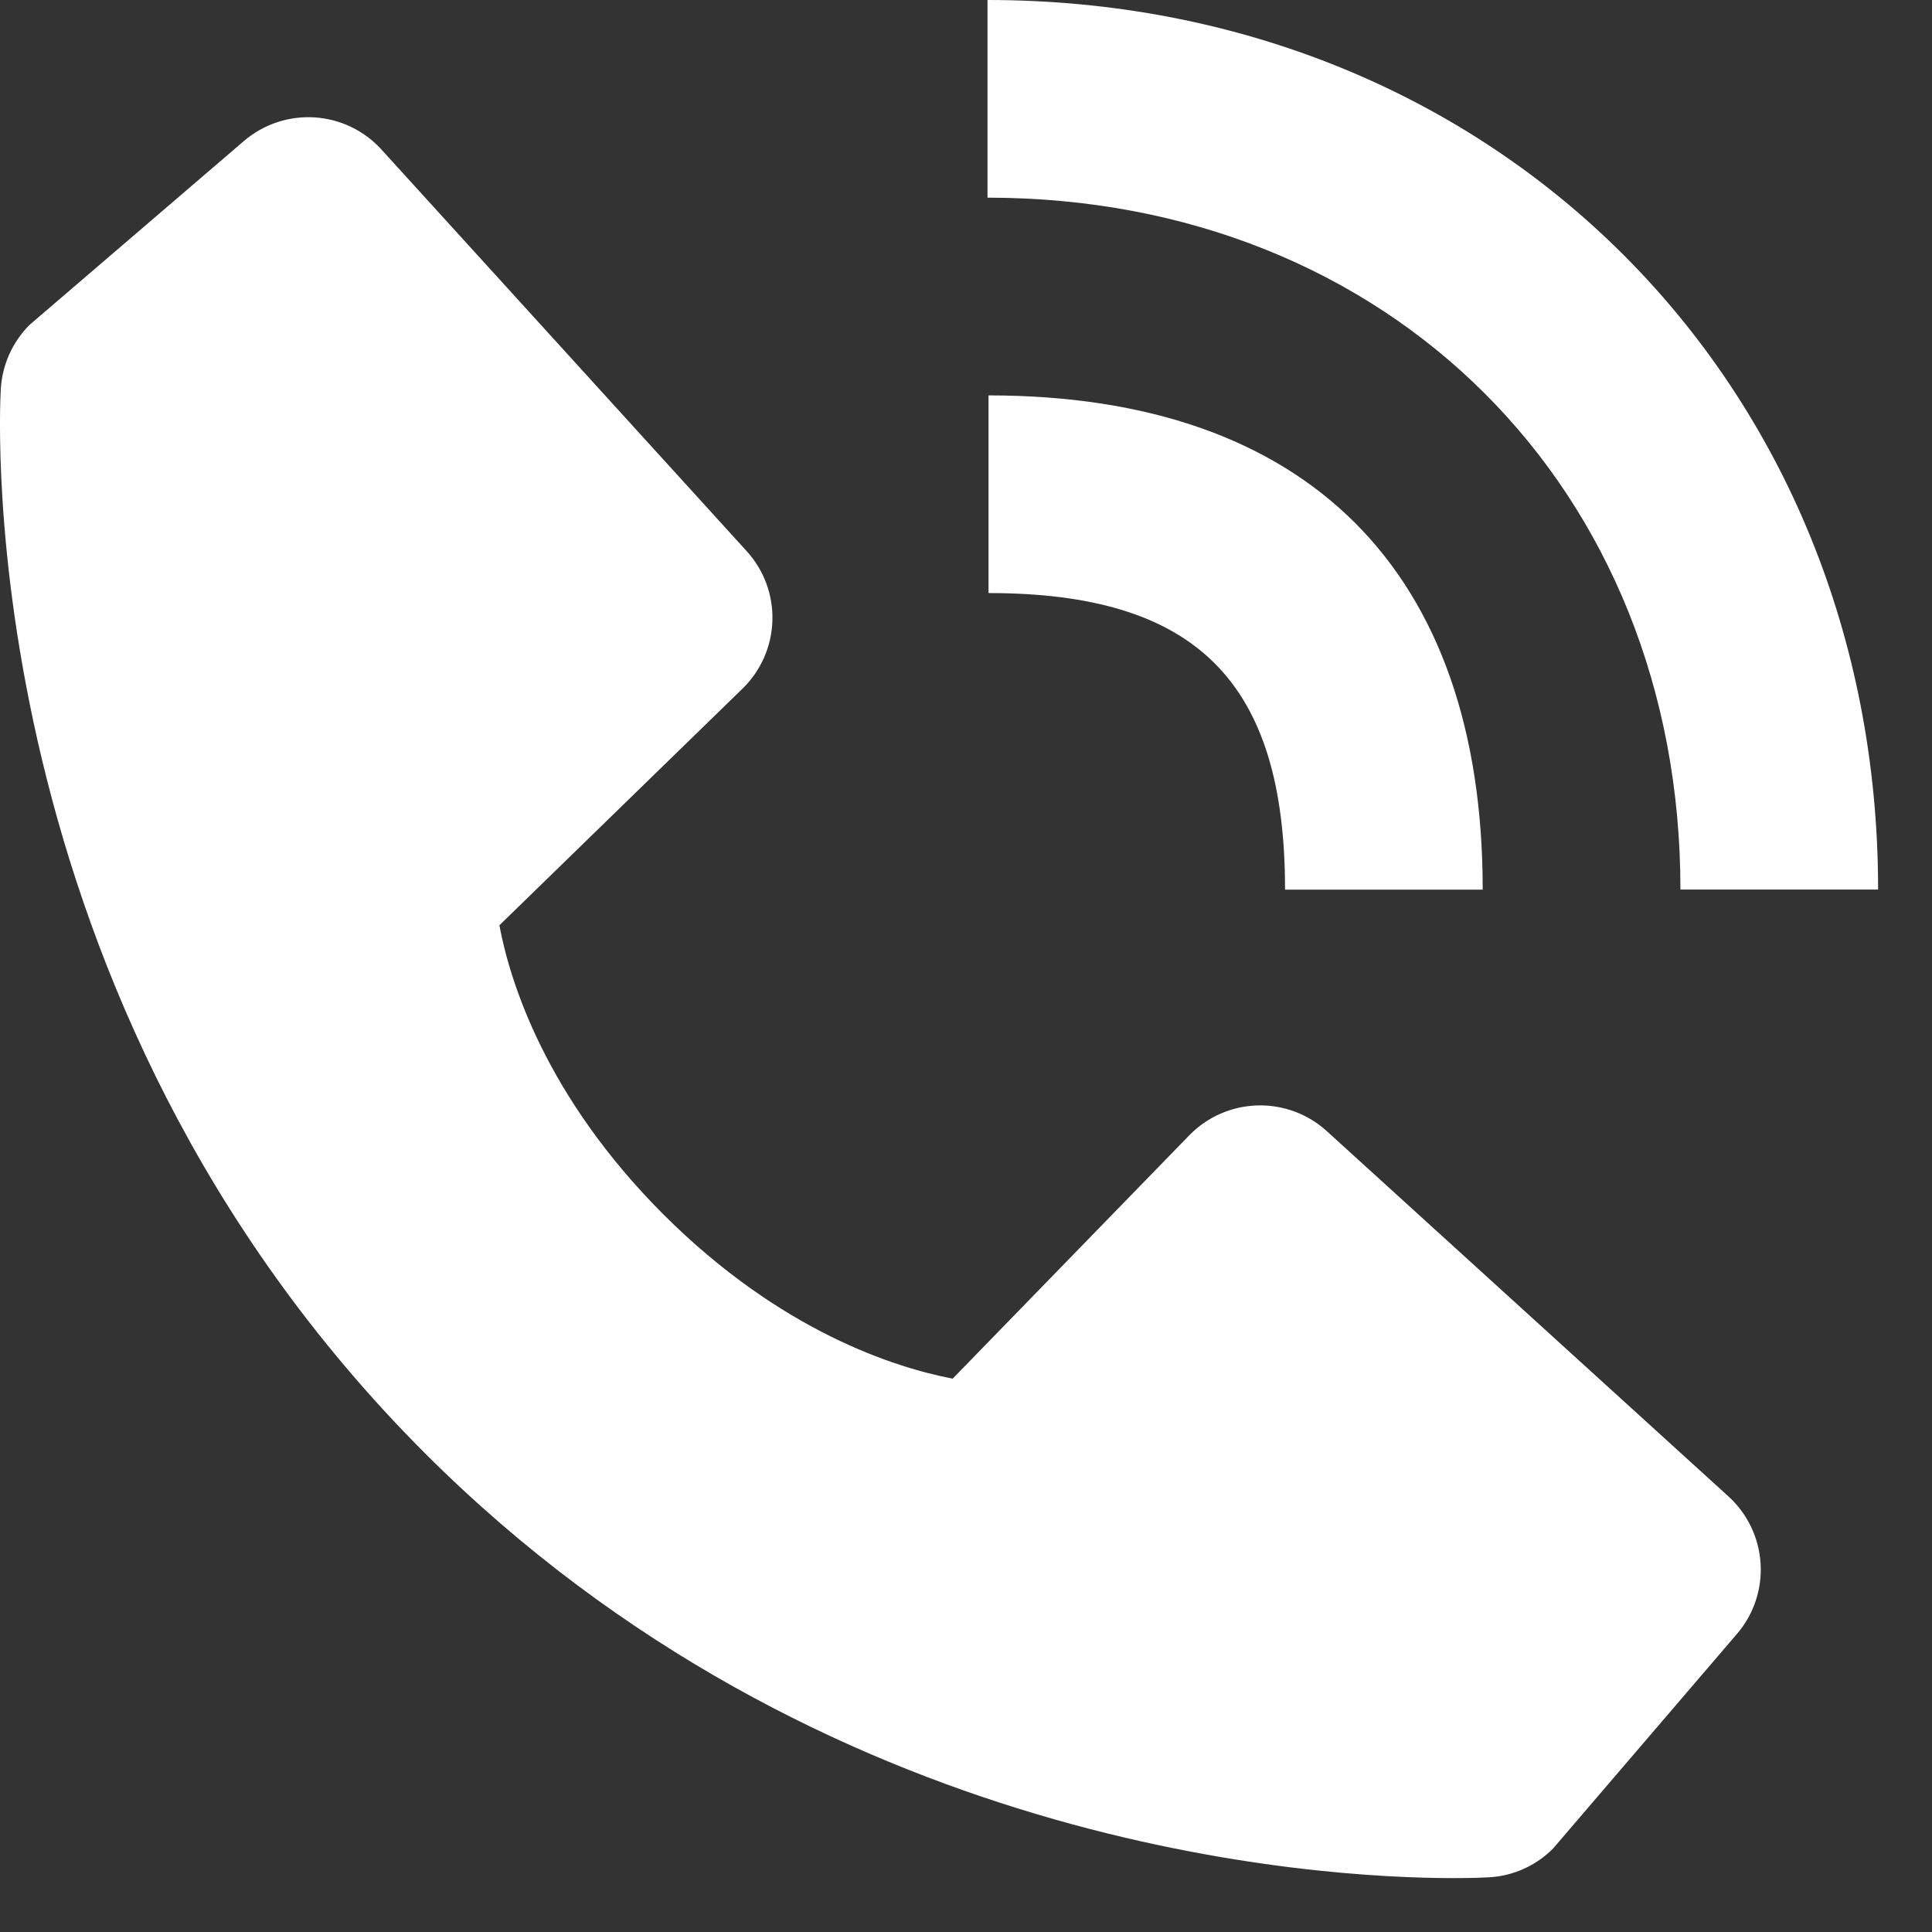
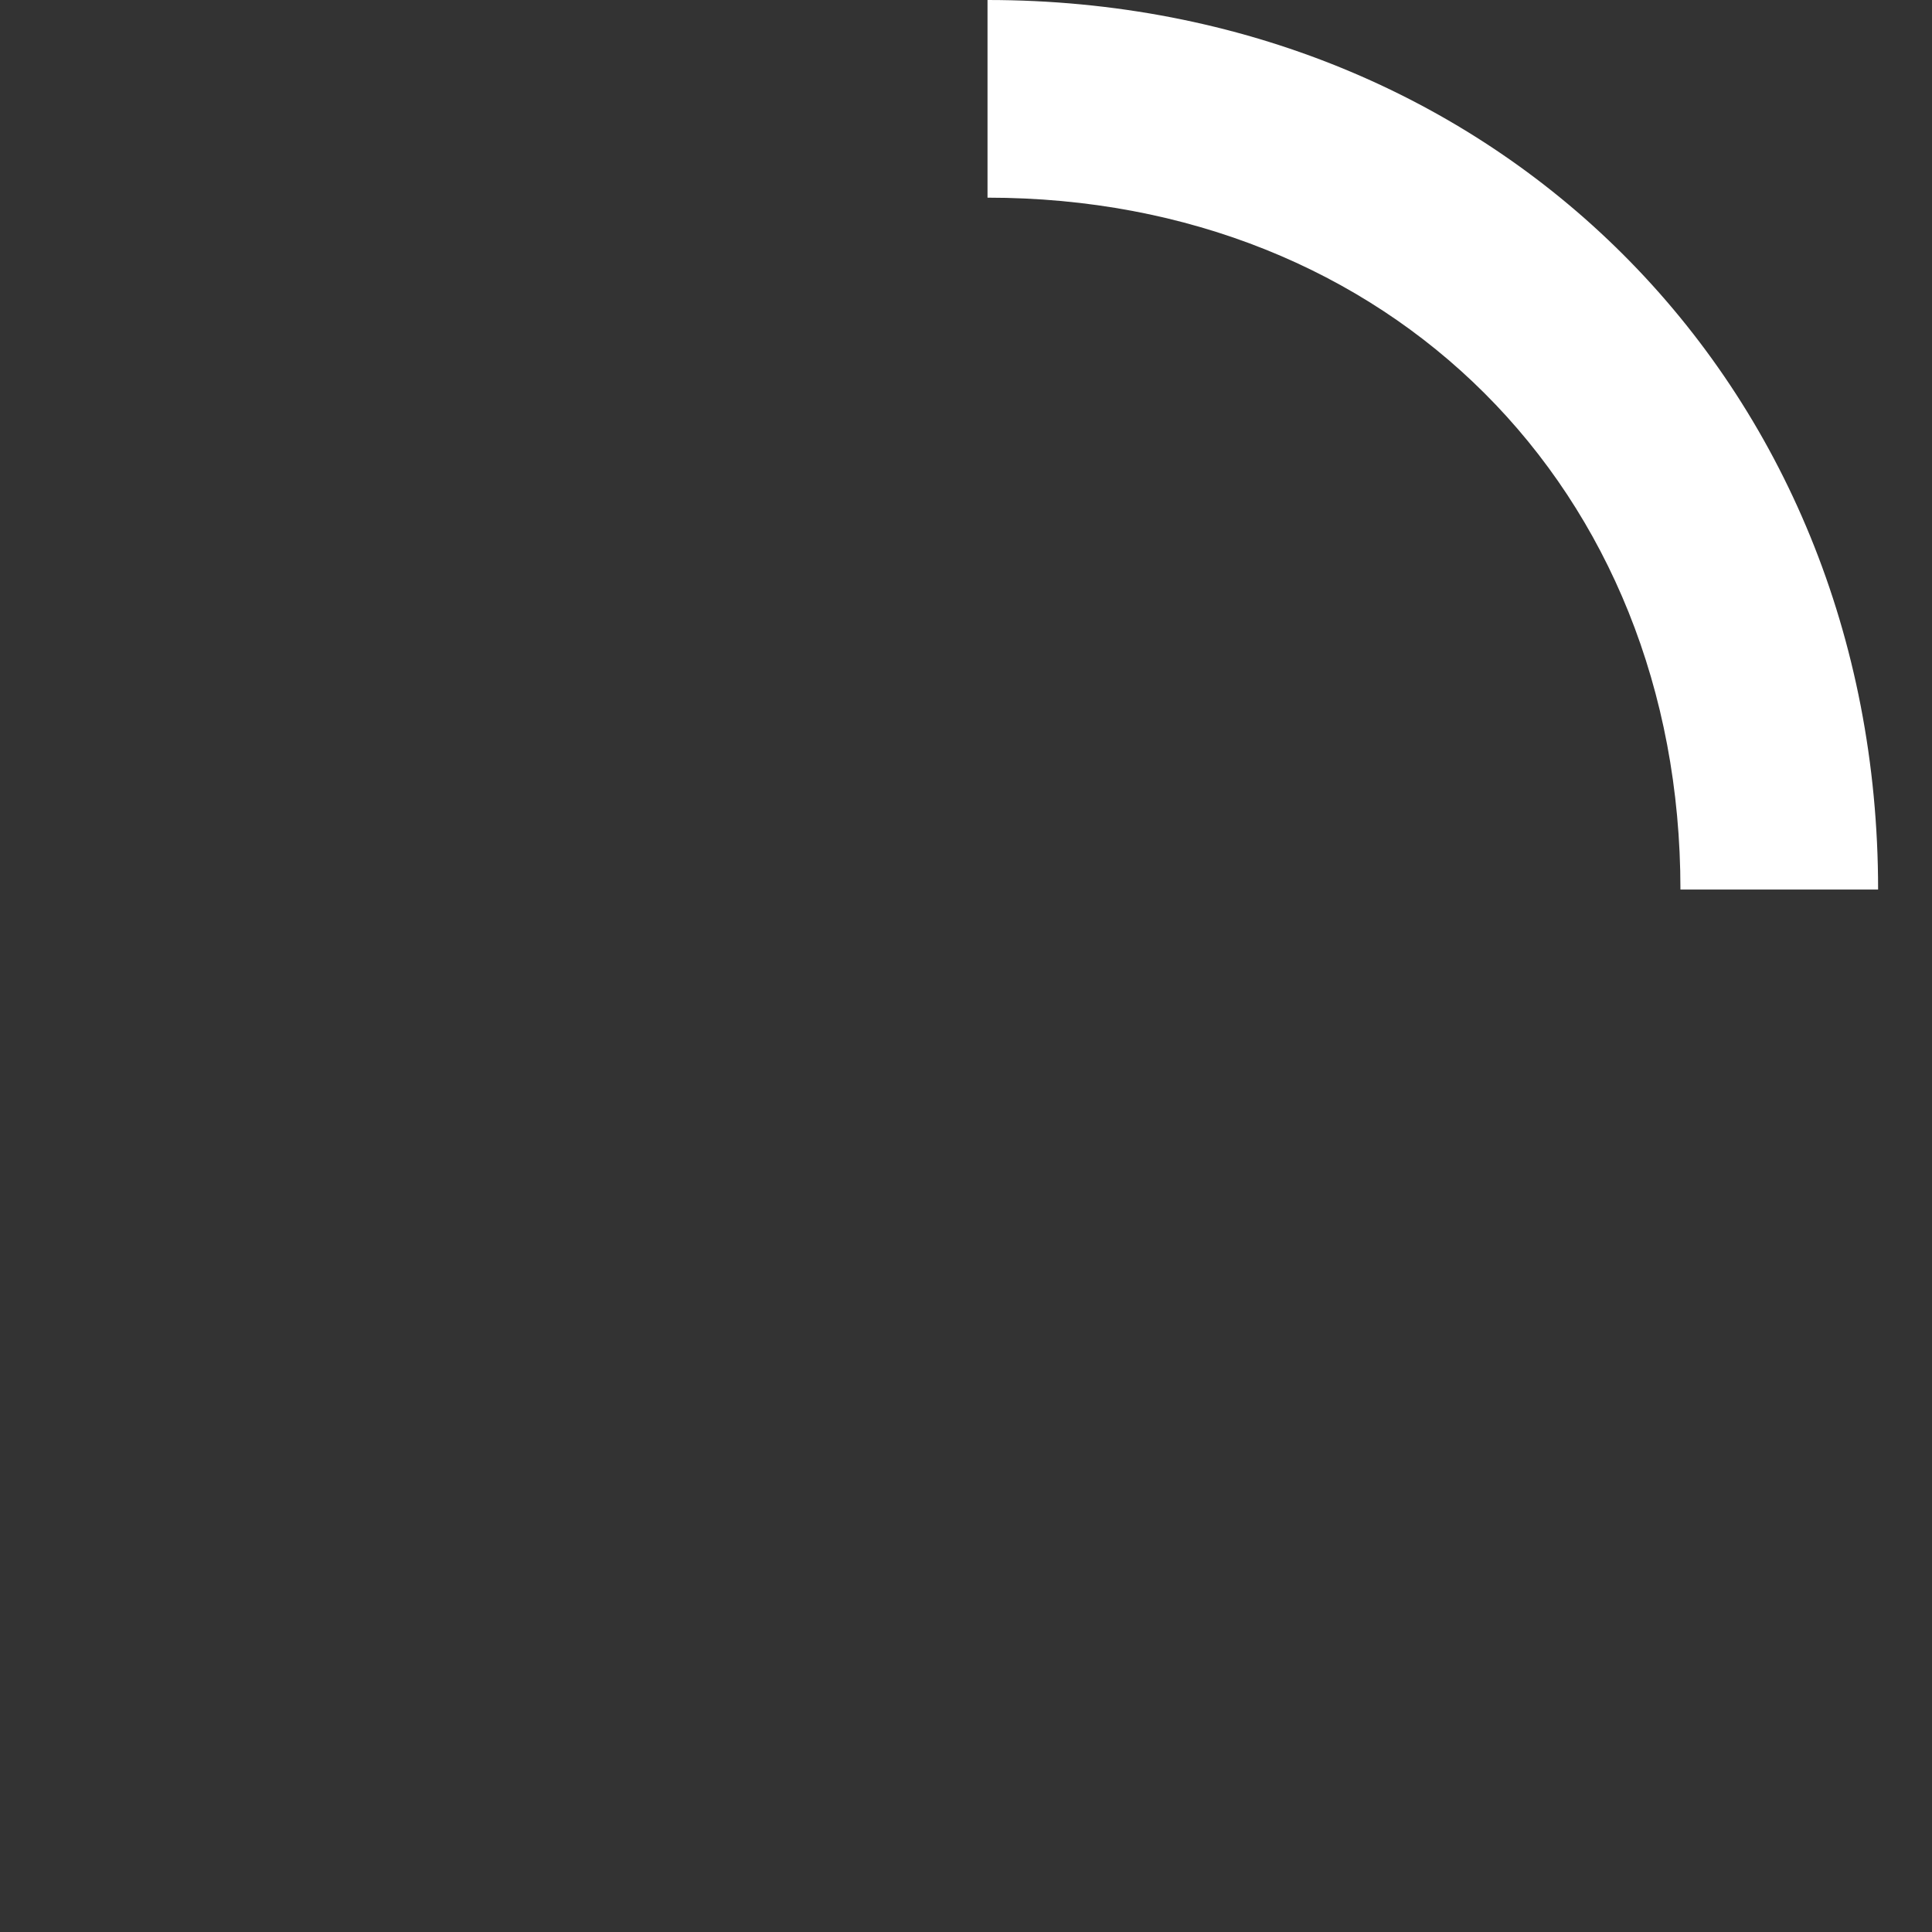
<svg xmlns="http://www.w3.org/2000/svg" width="29" height="29" viewBox="0 0 29 29" fill="none">
  <rect x="0" y="0" width="29" height="29" fill="#333333" stroke="none" />
  <path d="M25.224 13.352H28.191C28.191 5.74 22.445 0 14.823 0V2.967C20.849 2.967 25.224 7.334 25.224 13.352Z" fill="white" />
-   <path d="M14.838 8.902C17.958 8.902 19.289 10.233 19.289 13.354H22.256C22.256 8.569 19.622 5.935 14.838 5.935V8.902ZM19.915 16.978C19.63 16.719 19.255 16.581 18.87 16.593C18.485 16.605 18.119 16.766 17.851 17.042L14.3 20.694C13.446 20.53 11.728 19.995 9.959 18.23C8.191 16.46 7.655 14.738 7.496 13.889L11.145 10.337C11.421 10.069 11.582 9.703 11.594 9.318C11.606 8.933 11.468 8.558 11.208 8.273L5.726 2.245C5.466 1.959 5.106 1.786 4.72 1.762C4.335 1.738 3.955 1.865 3.662 2.116L0.443 4.877C0.186 5.135 0.033 5.477 0.012 5.84C-0.01 6.211 -0.434 14.998 6.379 21.814C12.323 27.756 19.768 28.191 21.818 28.191C22.118 28.191 22.302 28.182 22.351 28.179C22.714 28.159 23.056 28.005 23.312 27.747L26.072 24.526C26.324 24.233 26.451 23.853 26.427 23.468C26.403 23.083 26.23 22.722 25.945 22.462L19.915 16.978Z" fill="white" />
</svg>